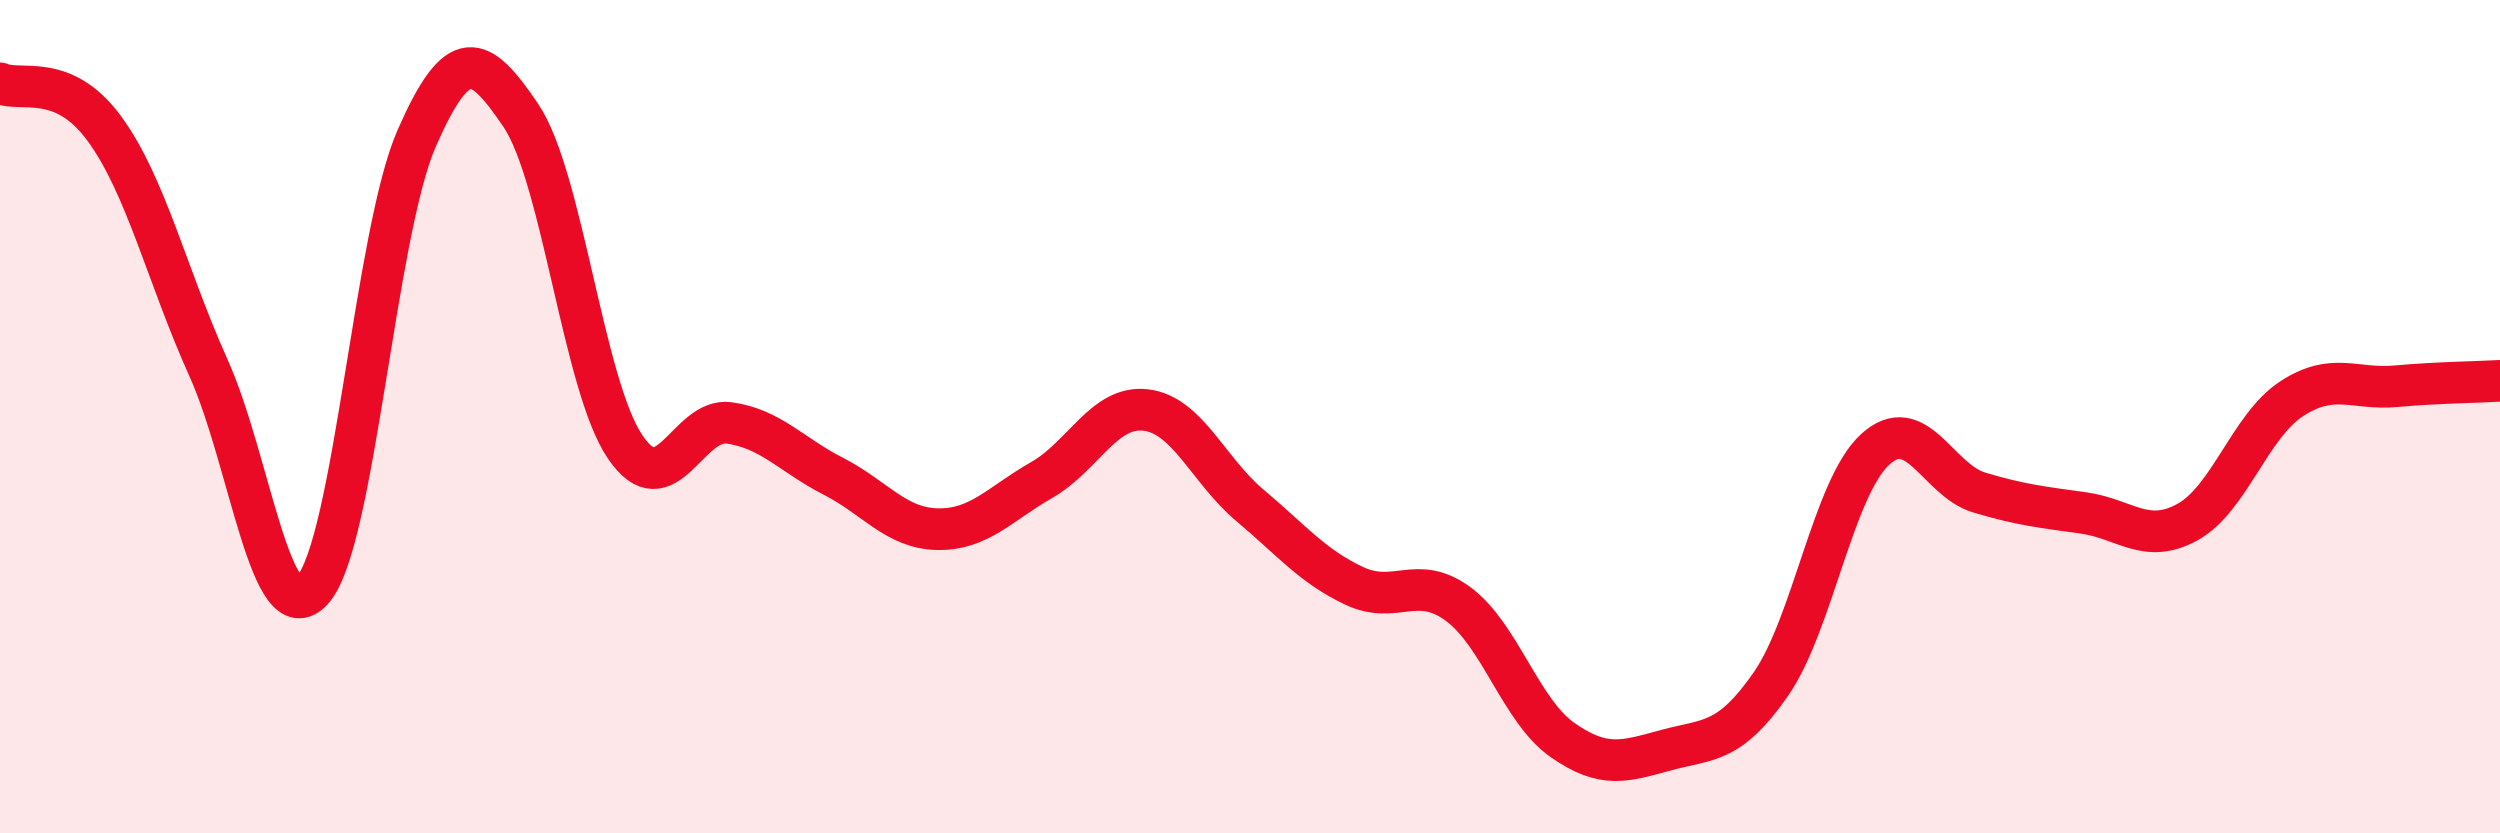
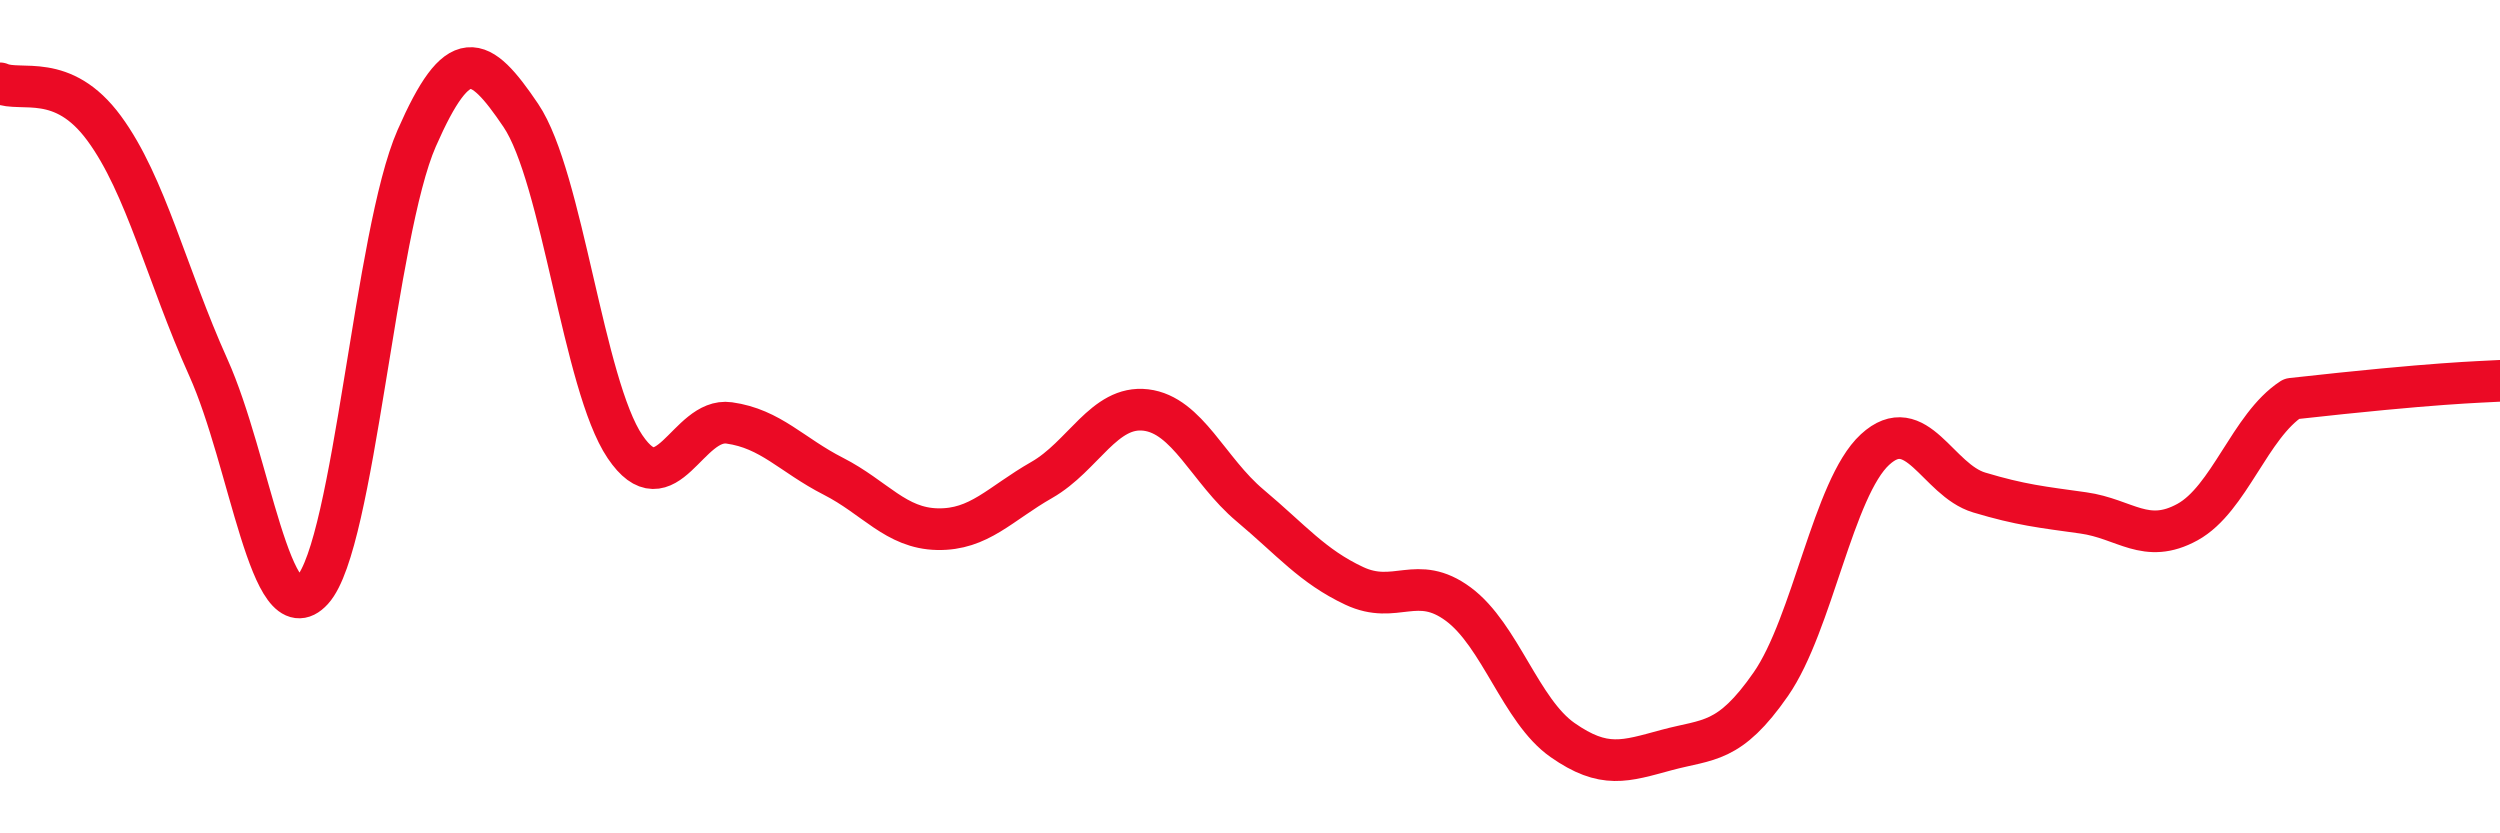
<svg xmlns="http://www.w3.org/2000/svg" width="60" height="20" viewBox="0 0 60 20">
-   <path d="M 0,2 C 0.5,2.22 1.5,1.72 2.5,3.08 C 3.5,4.44 4,6.6 5,8.82 C 6,11.04 6.5,15.26 7.5,14.16 C 8.5,13.06 9,5.6 10,3.32 C 11,1.04 11.5,1.29 12.5,2.77 C 13.5,4.25 14,9.24 15,10.72 C 16,12.2 16.5,10.01 17.5,10.15 C 18.5,10.29 19,10.92 20,11.43 C 21,11.94 21.5,12.68 22.5,12.7 C 23.5,12.72 24,12.09 25,11.52 C 26,10.95 26.5,9.72 27.5,9.84 C 28.5,9.96 29,11.29 30,12.13 C 31,12.97 31.5,13.59 32.5,14.06 C 33.5,14.53 34,13.76 35,14.5 C 36,15.24 36.5,17.06 37.5,17.76 C 38.5,18.46 39,18.27 40,18 C 41,17.73 41.5,17.86 42.5,16.42 C 43.5,14.98 44,11.71 45,10.79 C 46,9.87 46.5,11.52 47.5,11.82 C 48.5,12.12 49,12.17 50,12.31 C 51,12.45 51.5,13.08 52.5,12.53 C 53.5,11.98 54,10.22 55,9.57 C 56,8.92 56.5,9.36 57.5,9.27 C 58.5,9.18 59.5,9.17 60,9.14L60 20L0 20Z" fill="#EB0A25" opacity="0.1" stroke-linecap="round" stroke-linejoin="round" />
-   <path d="M 0,2 C 0.5,2.22 1.5,1.72 2.5,3.08 C 3.5,4.44 4,6.6 5,8.82 C 6,11.04 6.5,15.26 7.5,14.16 C 8.5,13.06 9,5.6 10,3.32 C 11,1.04 11.5,1.29 12.5,2.77 C 13.5,4.25 14,9.24 15,10.72 C 16,12.2 16.5,10.01 17.5,10.15 C 18.5,10.29 19,10.92 20,11.43 C 21,11.94 21.5,12.68 22.5,12.7 C 23.5,12.72 24,12.09 25,11.52 C 26,10.95 26.5,9.72 27.5,9.84 C 28.5,9.96 29,11.29 30,12.13 C 31,12.97 31.5,13.59 32.5,14.06 C 33.5,14.53 34,13.76 35,14.5 C 36,15.24 36.5,17.06 37.5,17.76 C 38.5,18.46 39,18.27 40,18 C 41,17.73 41.5,17.86 42.5,16.42 C 43.5,14.98 44,11.71 45,10.79 C 46,9.87 46.5,11.52 47.5,11.82 C 48.5,12.12 49,12.17 50,12.31 C 51,12.45 51.5,13.08 52.5,12.53 C 53.5,11.98 54,10.22 55,9.57 C 56,8.92 56.5,9.36 57.5,9.27 C 58.5,9.18 59.5,9.17 60,9.14" stroke="#EB0A25" stroke-width="1" fill="none" stroke-linecap="round" stroke-linejoin="round" />
+   <path d="M 0,2 C 0.5,2.22 1.5,1.72 2.5,3.08 C 3.5,4.44 4,6.6 5,8.82 C 6,11.04 6.5,15.26 7.5,14.16 C 8.5,13.06 9,5.6 10,3.32 C 11,1.04 11.5,1.29 12.5,2.77 C 13.5,4.25 14,9.24 15,10.72 C 16,12.2 16.5,10.01 17.5,10.15 C 18.5,10.29 19,10.92 20,11.43 C 21,11.94 21.5,12.68 22.5,12.7 C 23.5,12.72 24,12.09 25,11.52 C 26,10.95 26.5,9.72 27.5,9.84 C 28.5,9.96 29,11.29 30,12.13 C 31,12.97 31.5,13.59 32.5,14.06 C 33.5,14.53 34,13.76 35,14.5 C 36,15.24 36.5,17.06 37.5,17.76 C 38.5,18.46 39,18.27 40,18 C 41,17.73 41.5,17.86 42.5,16.42 C 43.5,14.98 44,11.71 45,10.79 C 46,9.87 46.5,11.52 47.5,11.82 C 48.5,12.12 49,12.17 50,12.31 C 51,12.45 51.5,13.08 52.5,12.53 C 53.5,11.98 54,10.22 55,9.57 C 58.5,9.18 59.5,9.17 60,9.14" stroke="#EB0A25" stroke-width="1" fill="none" stroke-linecap="round" stroke-linejoin="round" />
</svg>